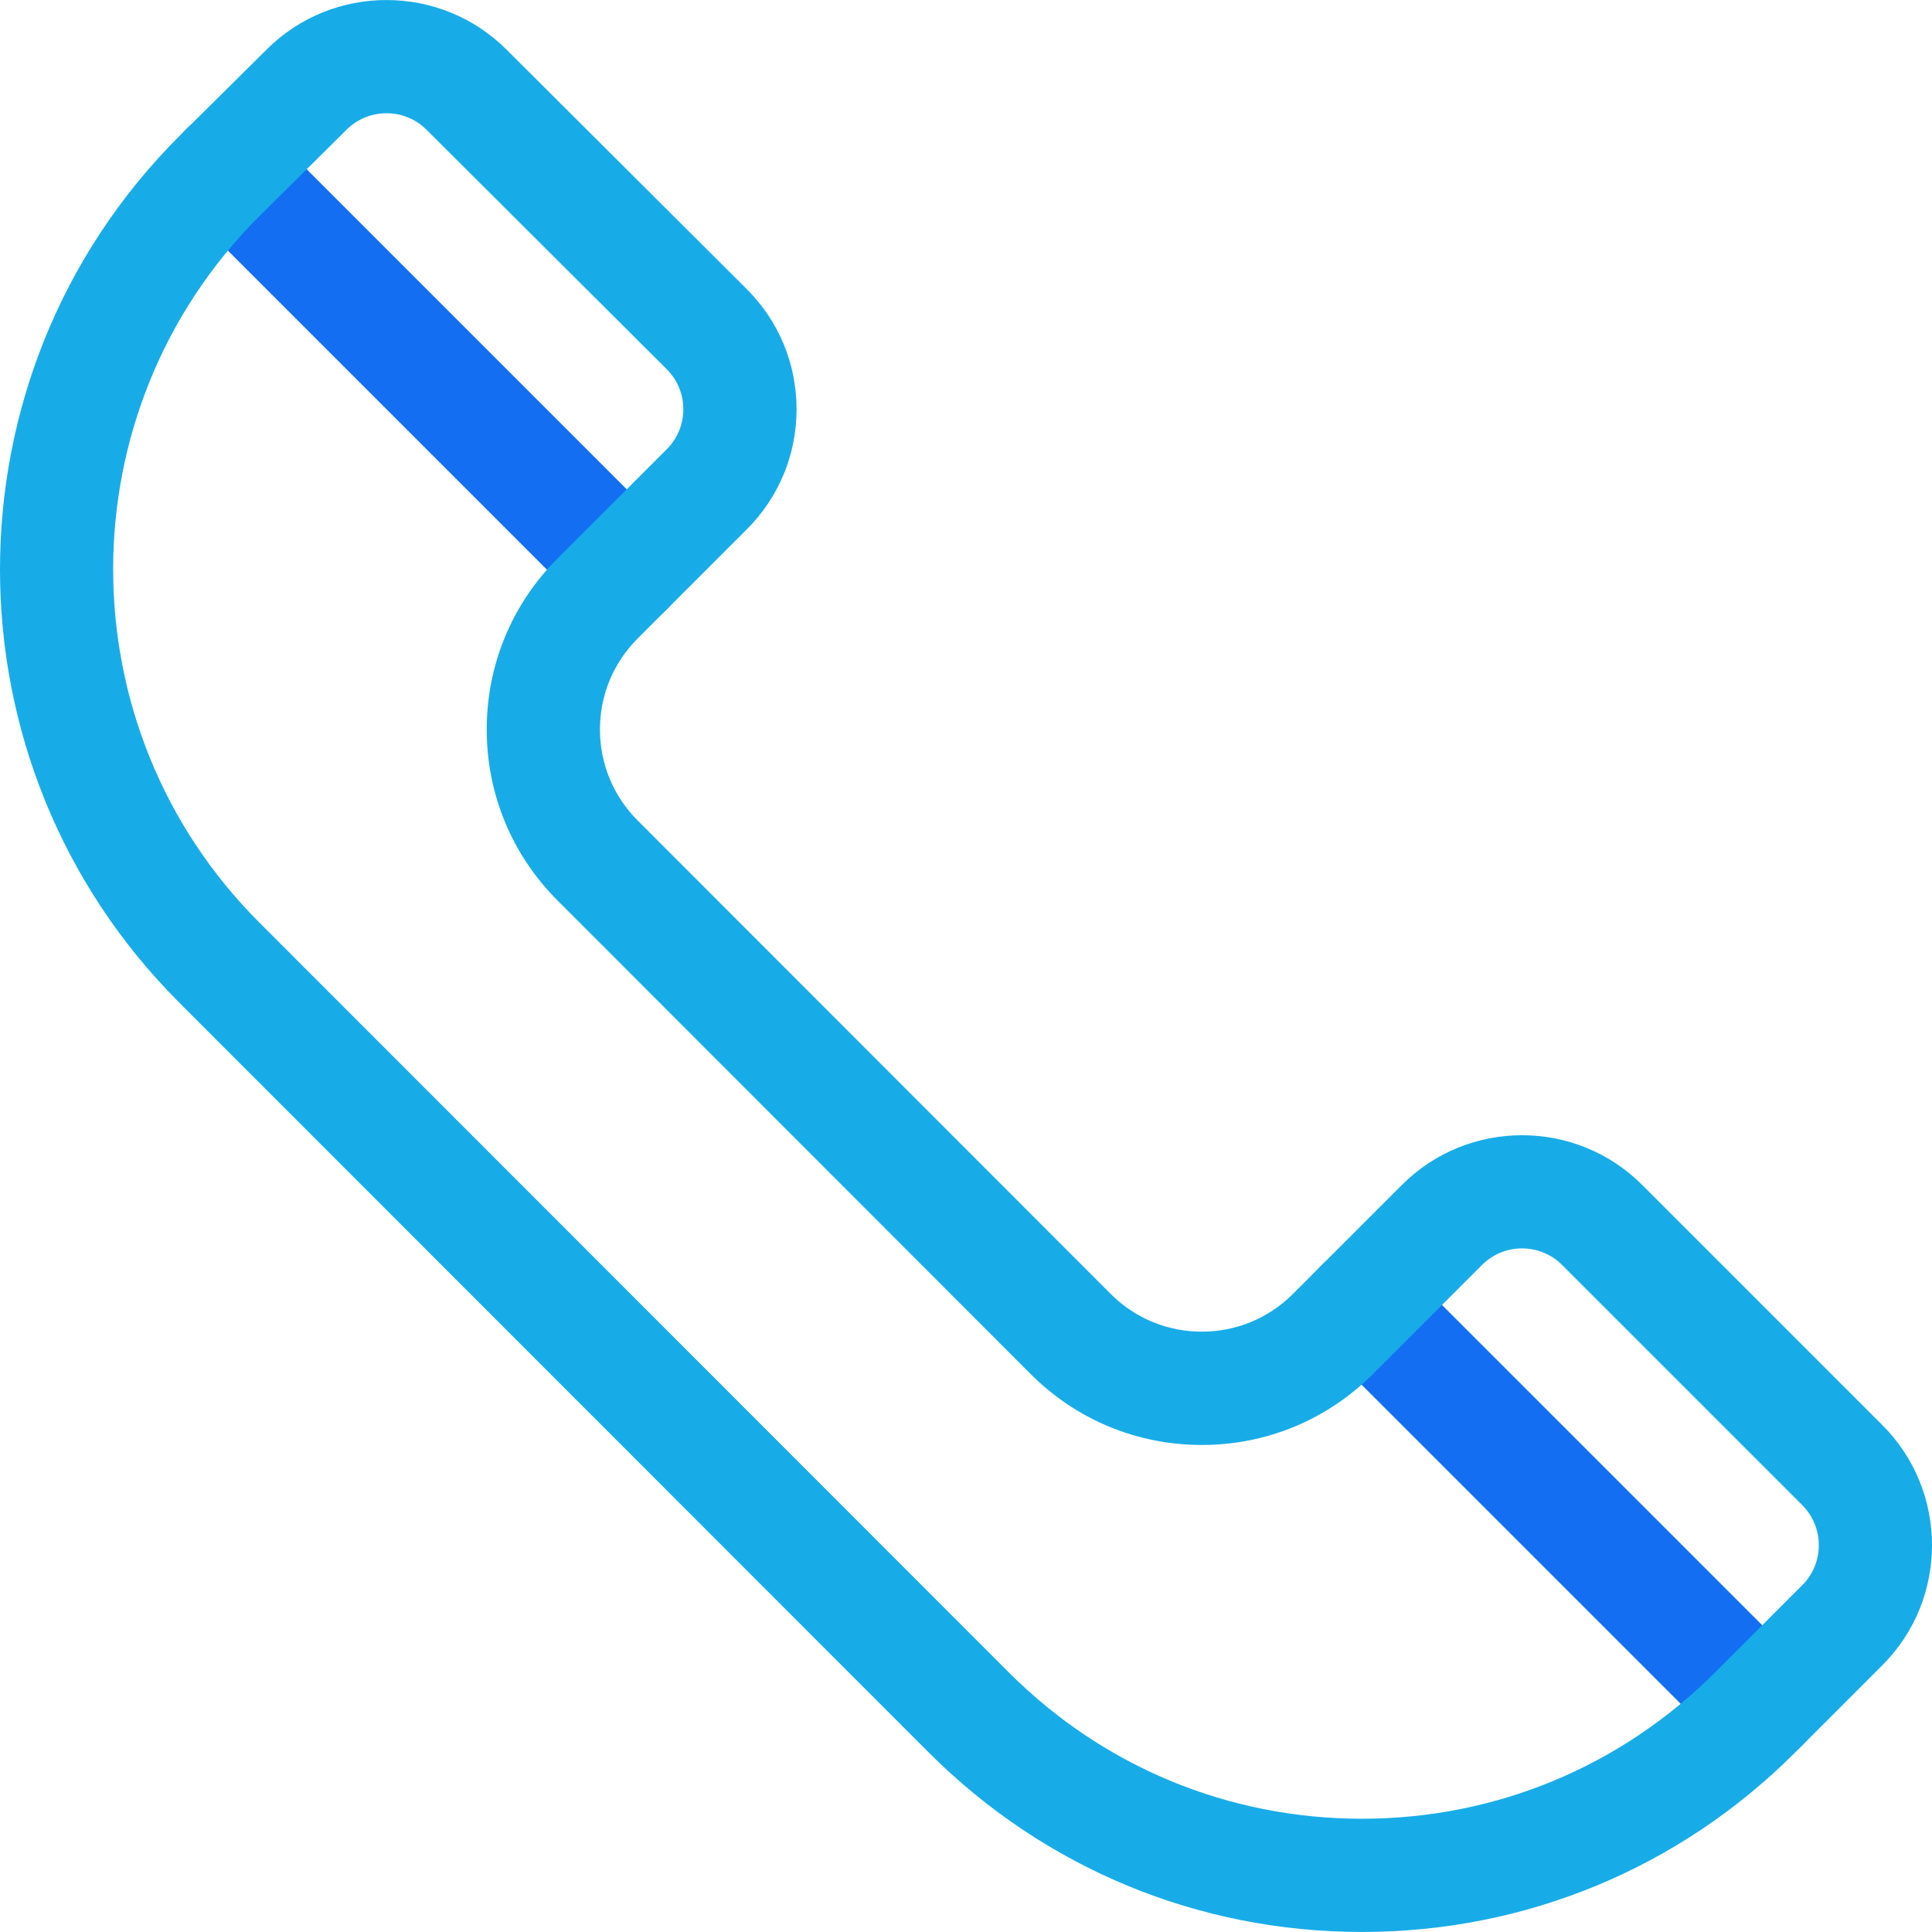
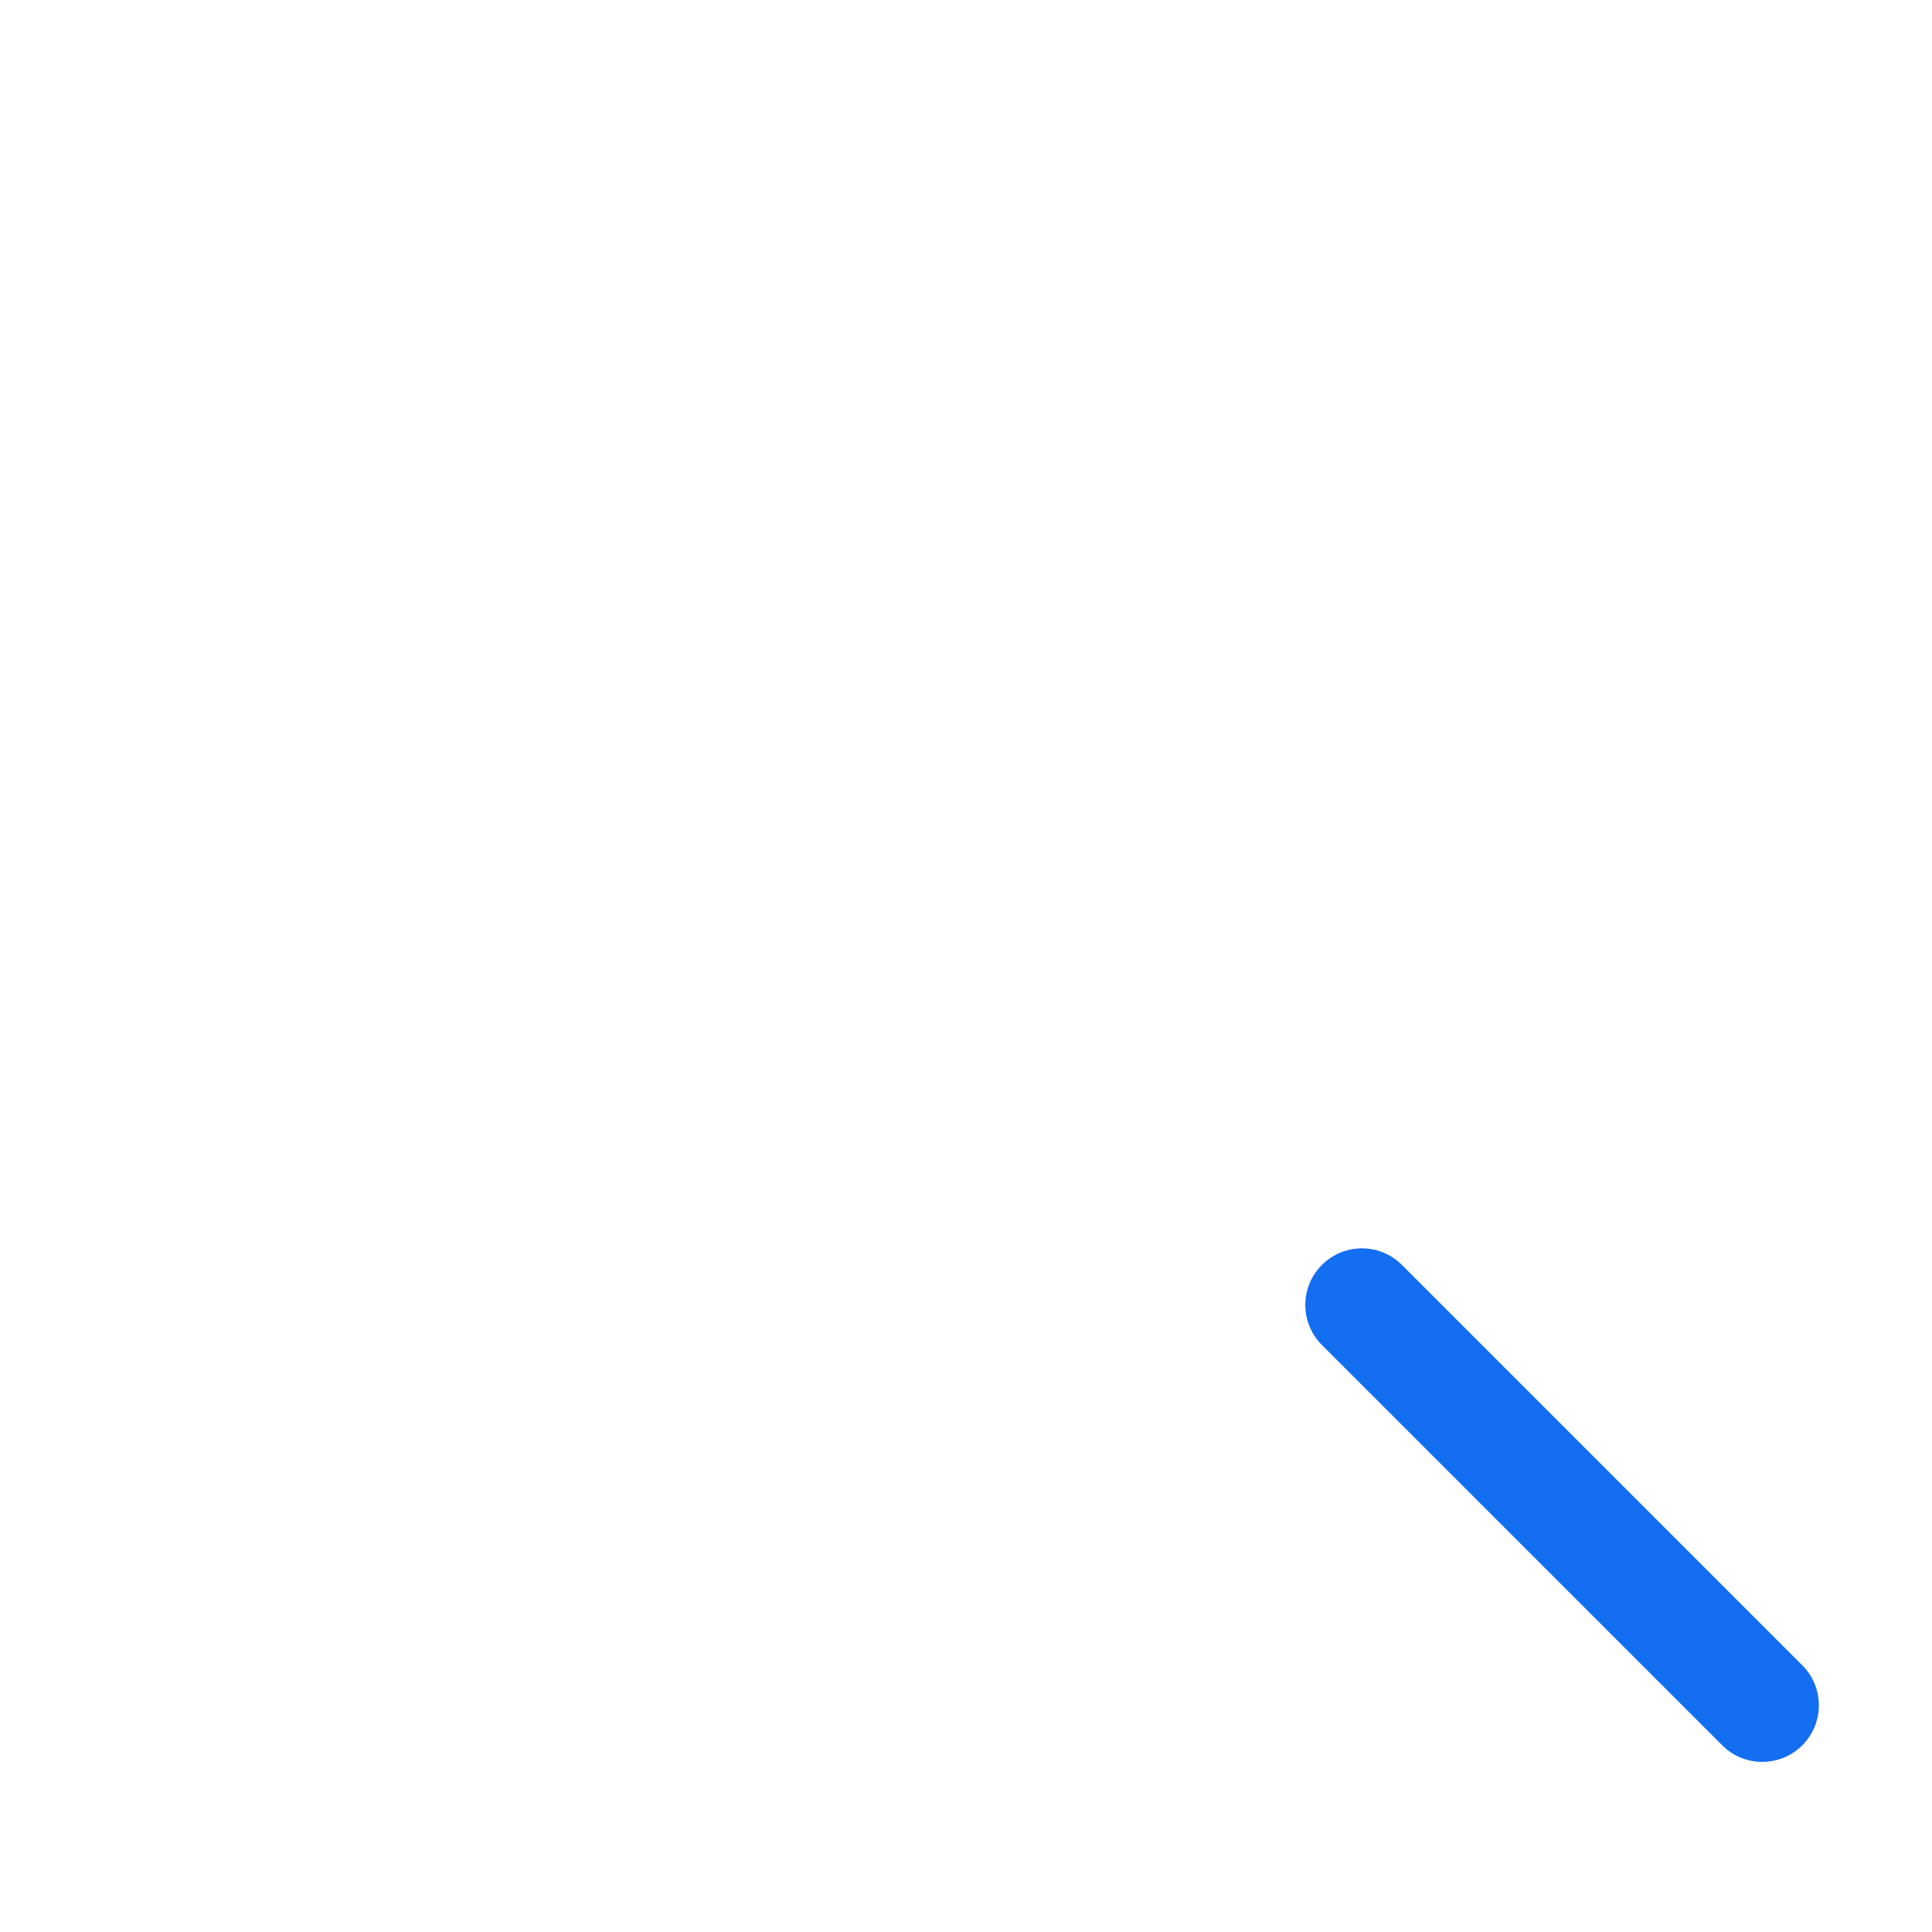
<svg xmlns="http://www.w3.org/2000/svg" version="1.1" id="Capa_1" x="0px" y="0px" viewBox="0 0 512.001 512.001" style="enable-background:new 0 0 512.001 512.001;" xml:space="preserve">
  <g>
    <path style="fill:#136EF1;" d="M467.013,466.922c-3.84,0-7.679-1.464-10.608-4.395L350.319,356.441   c-5.859-5.859-5.859-15.358,0-21.217c5.858-5.859,15.358-5.859,21.217,0L477.622,441.31c5.859,5.859,5.859,15.358,0,21.217   C474.693,465.457,470.853,466.922,467.013,466.922z" />
-     <path style="fill:#136EF1;" d="M166.086,165.89c-3.84,0-7.679-1.464-10.608-4.394L49.391,55.409   c-5.859-5.859-5.859-15.358,0-21.217c5.858-5.858,15.358-5.858,21.217,0l106.086,106.086c5.859,5.859,5.859,15.358,0,21.217   C173.766,164.425,169.926,165.89,166.086,165.89z" />
  </g>
-   <path style="fill:#17ACE8;" d="M360.928,511.994c-43.353,0-84.111-16.882-114.766-47.538L47.46,265.65  c-63.28-63.279-63.28-166.246,0.003-229.529l23.192-22.992c17.503-17.502,46.057-17.502,63.605,0.046l63.635,63.435  c8.518,8.518,13.2,19.82,13.2,31.842s-4.682,23.325-13.183,31.826L168.98,169.21c-6.44,6.44-9.987,15.003-9.987,24.111  c0,9.108,3.547,17.67,9.987,24.111l125.407,125.513c13.29,13.285,34.924,13.289,48.217-0.005l28.932-28.932  c17.548-17.548,46.103-17.549,63.652,0l63.652,63.652c17.548,17.548,17.548,46.102,0,63.651l-23.147,23.146  C445.038,495.112,404.28,511.994,360.928,511.994z M102.428,30.008c-3.842,0-7.679,1.462-10.603,4.385L68.634,57.384  c-51.537,51.538-51.537,135.469,0.046,187.051l198.702,198.807c24.985,24.985,58.208,38.746,93.546,38.746  s68.561-13.762,93.549-38.749l23.146-23.146c5.849-5.85,5.849-15.368,0-21.217l-63.652-63.652c-5.85-5.85-15.368-5.849-21.218,0  l-28.932,28.932c-12.107,12.107-28.205,18.776-45.328,18.776c-17.123,0-33.22-6.668-45.328-18.776  c-0.001-0.001-0.003-0.003-0.004-0.004L147.759,238.644c-12.103-12.103-18.772-28.2-18.772-45.324s6.668-33.22,18.776-45.328  l28.932-28.932c2.834-2.834,4.394-6.601,4.394-10.609c0-4.008-1.56-7.774-4.394-10.608L113.06,34.408  C110.124,31.474,106.275,30.008,102.428,30.008z" />
  <g>
</g>
  <g>
</g>
  <g>
</g>
  <g>
</g>
  <g>
</g>
  <g>
</g>
  <g>
</g>
  <g>
</g>
  <g>
</g>
  <g>
</g>
  <g>
</g>
  <g>
</g>
  <g>
</g>
  <g>
</g>
  <g>
</g>
</svg>